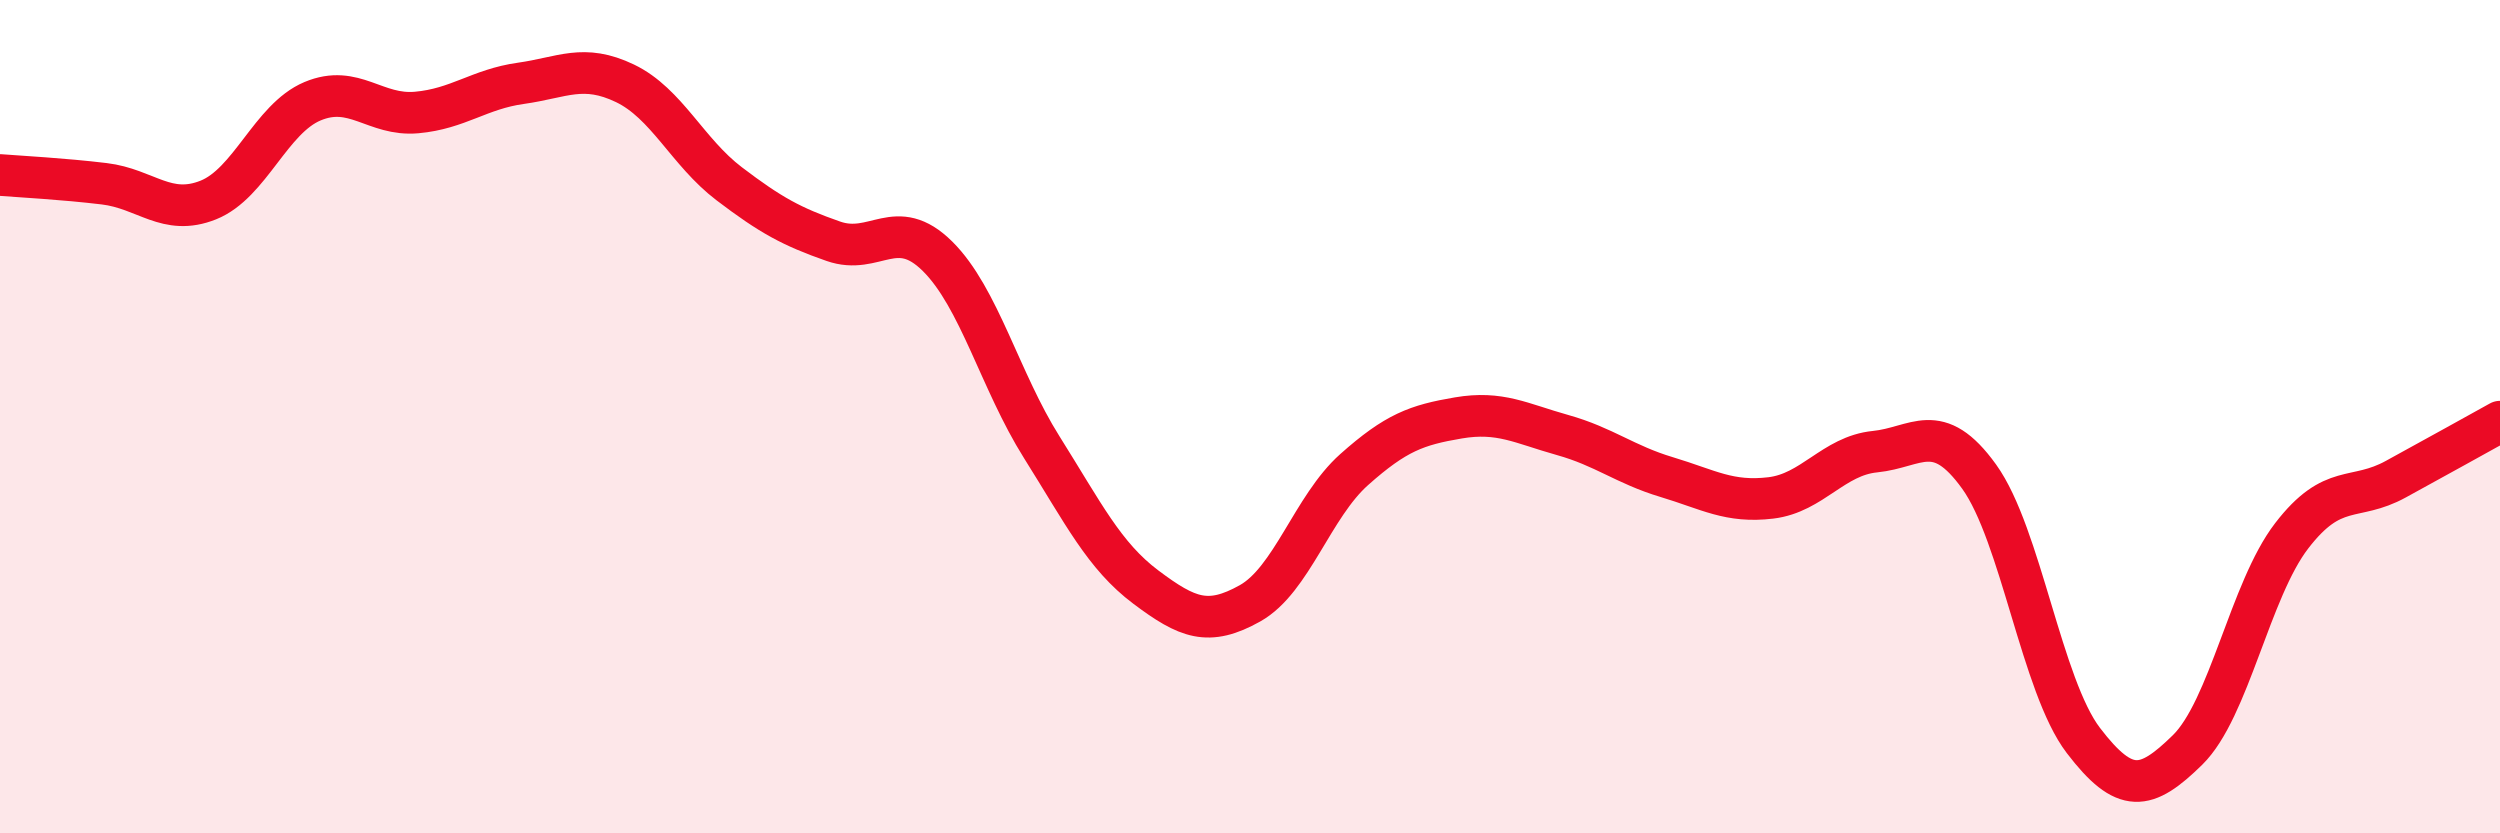
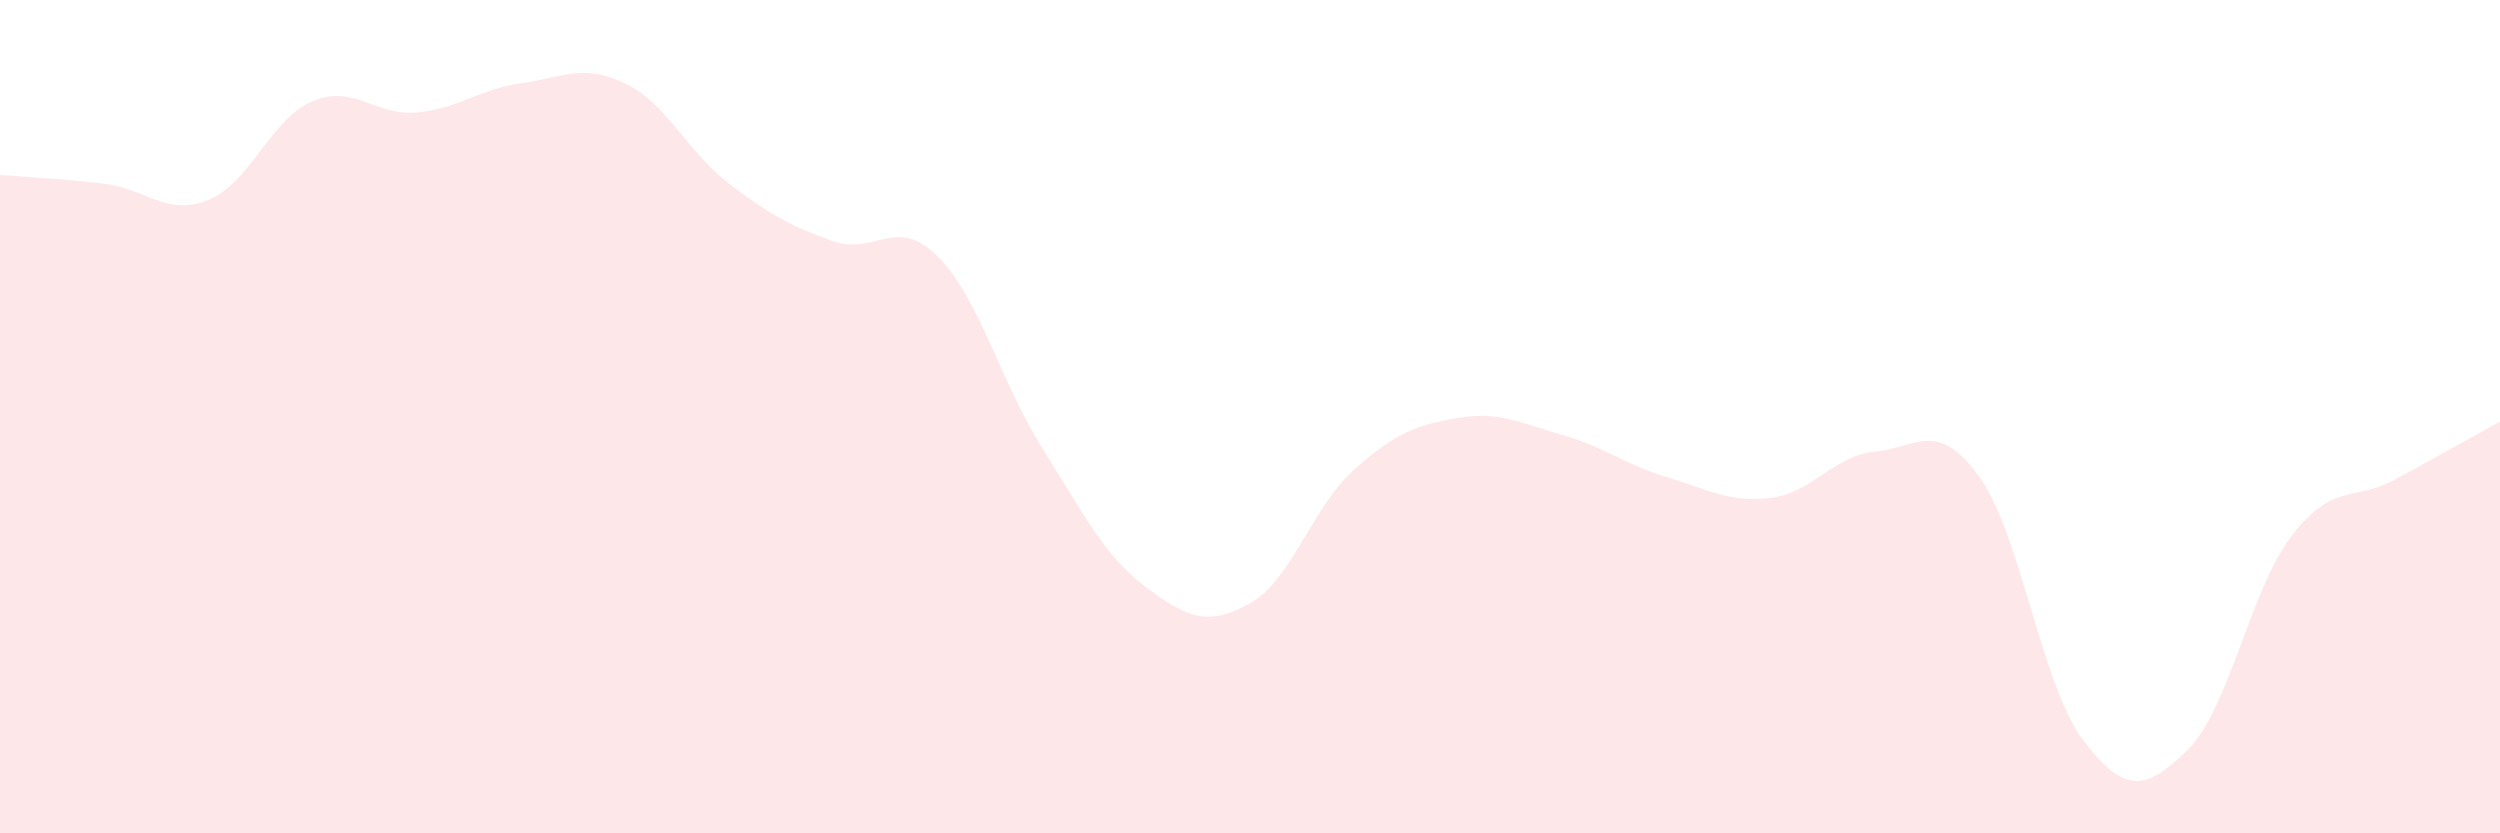
<svg xmlns="http://www.w3.org/2000/svg" width="60" height="20" viewBox="0 0 60 20">
  <path d="M 0,4.2 C 0.5,4.24 1.5,4.29 2.5,4.41 C 3.5,4.53 4,5.2 5,4.8 C 6,4.4 6.5,2.85 7.5,2.43 C 8.5,2.01 9,2.79 10,2.7 C 11,2.61 11.5,2.14 12.5,2 C 13.5,1.86 14,1.52 15,2 C 16,2.48 16.5,3.65 17.5,4.41 C 18.5,5.17 19,5.44 20,5.79 C 21,6.14 21.5,5.16 22.5,6.15 C 23.5,7.14 24,9.14 25,10.73 C 26,12.32 26.5,13.34 27.5,14.09 C 28.5,14.84 29,15.04 30,14.48 C 31,13.92 31.5,12.16 32.5,11.27 C 33.5,10.38 34,10.2 35,10.03 C 36,9.86 36.5,10.16 37.5,10.44 C 38.5,10.72 39,11.15 40,11.45 C 41,11.75 41.5,12.07 42.5,11.95 C 43.5,11.83 44,10.94 45,10.84 C 46,10.74 46.5,10.05 47.5,11.44 C 48.5,12.83 49,16.46 50,17.77 C 51,19.08 51.5,18.98 52.5,18 C 53.5,17.02 54,14.16 55,12.86 C 56,11.56 56.5,12.05 57.5,11.5 C 58.5,10.95 59.5,10.4 60,10.12L60 20L0 20Z" fill="#EB0A25" opacity="0.1" stroke-linecap="round" stroke-linejoin="round" />
-   <path d="M 0,4.2 C 0.5,4.24 1.5,4.29 2.5,4.41 C 3.5,4.53 4,5.2 5,4.8 C 6,4.4 6.5,2.85 7.5,2.43 C 8.5,2.01 9,2.79 10,2.7 C 11,2.61 11.5,2.14 12.5,2 C 13.5,1.86 14,1.52 15,2 C 16,2.48 16.5,3.65 17.5,4.41 C 18.5,5.17 19,5.44 20,5.79 C 21,6.14 21.5,5.16 22.5,6.15 C 23.5,7.14 24,9.14 25,10.73 C 26,12.32 26.5,13.34 27.5,14.09 C 28.5,14.84 29,15.04 30,14.48 C 31,13.92 31.5,12.16 32.5,11.27 C 33.5,10.38 34,10.2 35,10.03 C 36,9.86 36.5,10.16 37.5,10.44 C 38.5,10.72 39,11.15 40,11.45 C 41,11.75 41.5,12.07 42.5,11.95 C 43.5,11.83 44,10.94 45,10.84 C 46,10.74 46.5,10.05 47.5,11.44 C 48.5,12.83 49,16.46 50,17.77 C 51,19.08 51.5,18.98 52.5,18 C 53.5,17.02 54,14.16 55,12.86 C 56,11.56 56.5,12.05 57.5,11.5 C 58.5,10.95 59.5,10.4 60,10.12" stroke="#EB0A25" stroke-width="1" fill="none" stroke-linecap="round" stroke-linejoin="round" />
</svg>